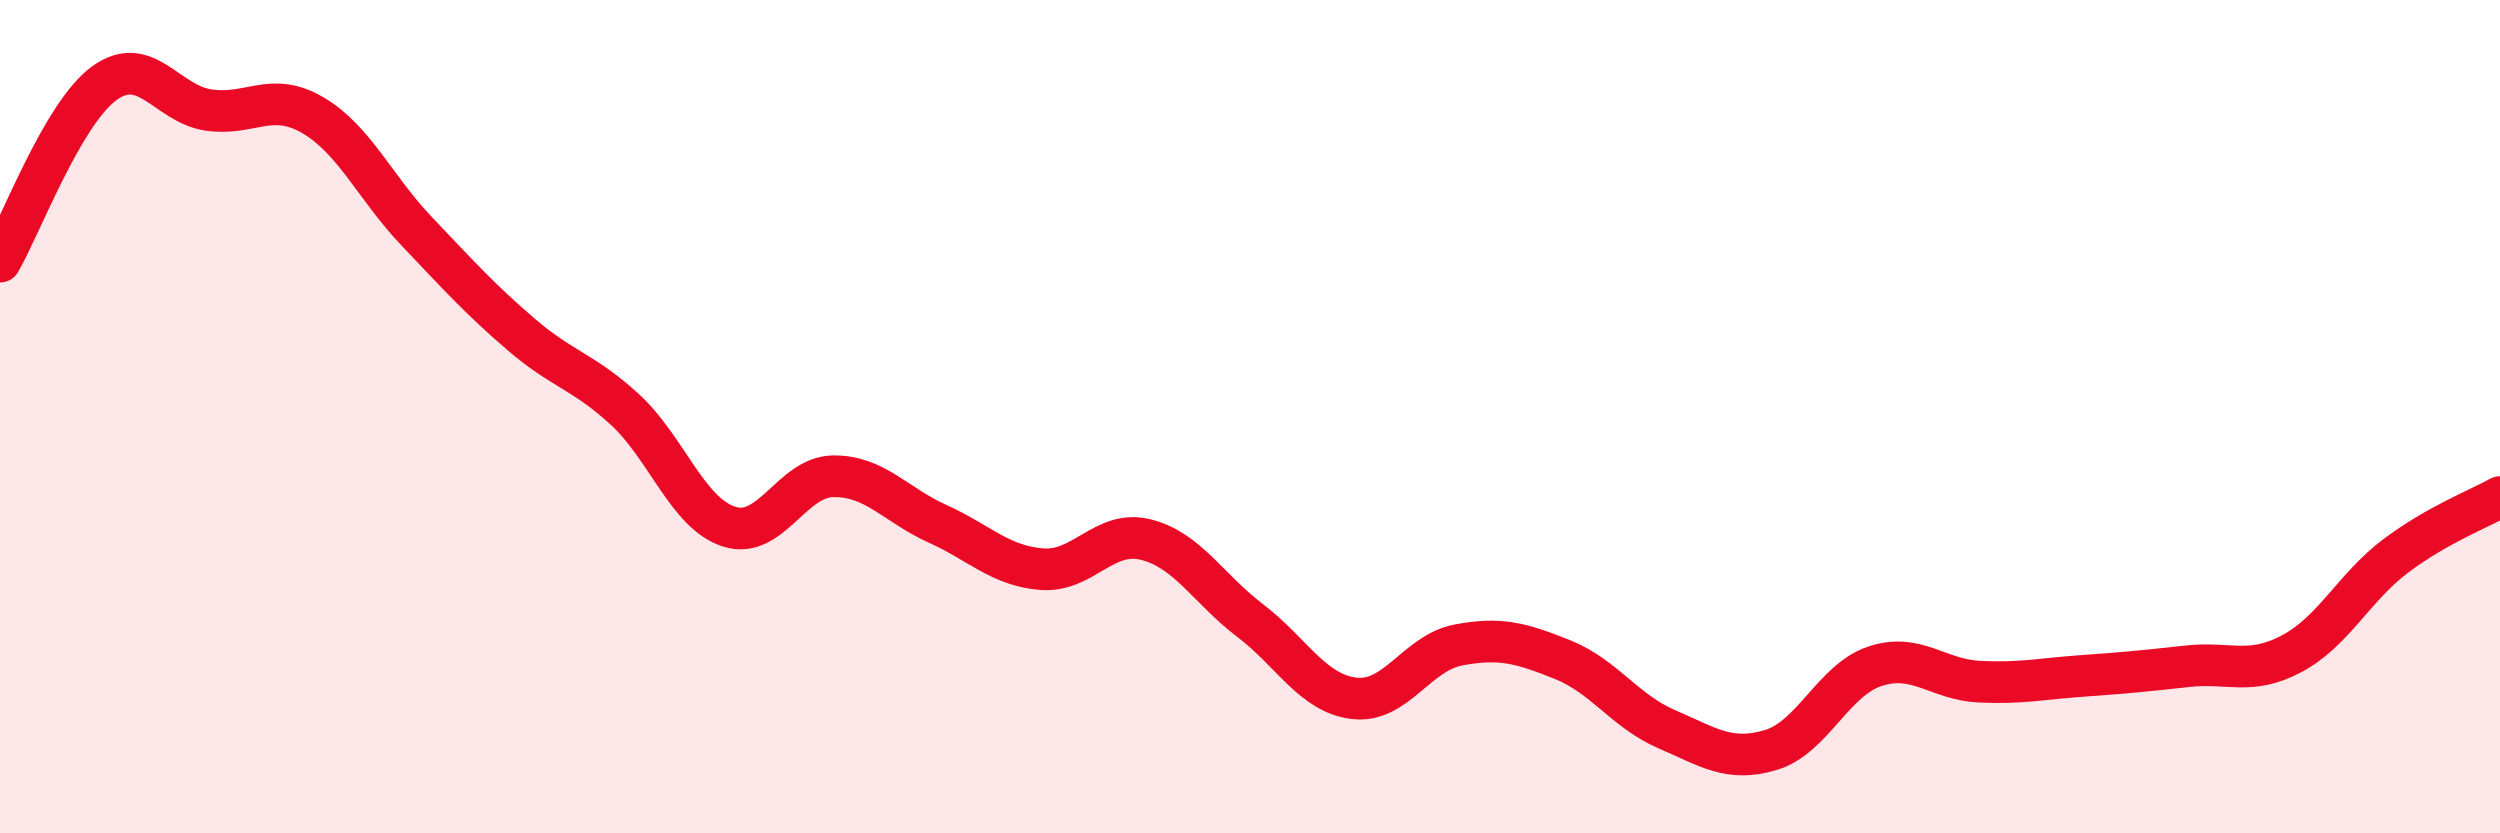
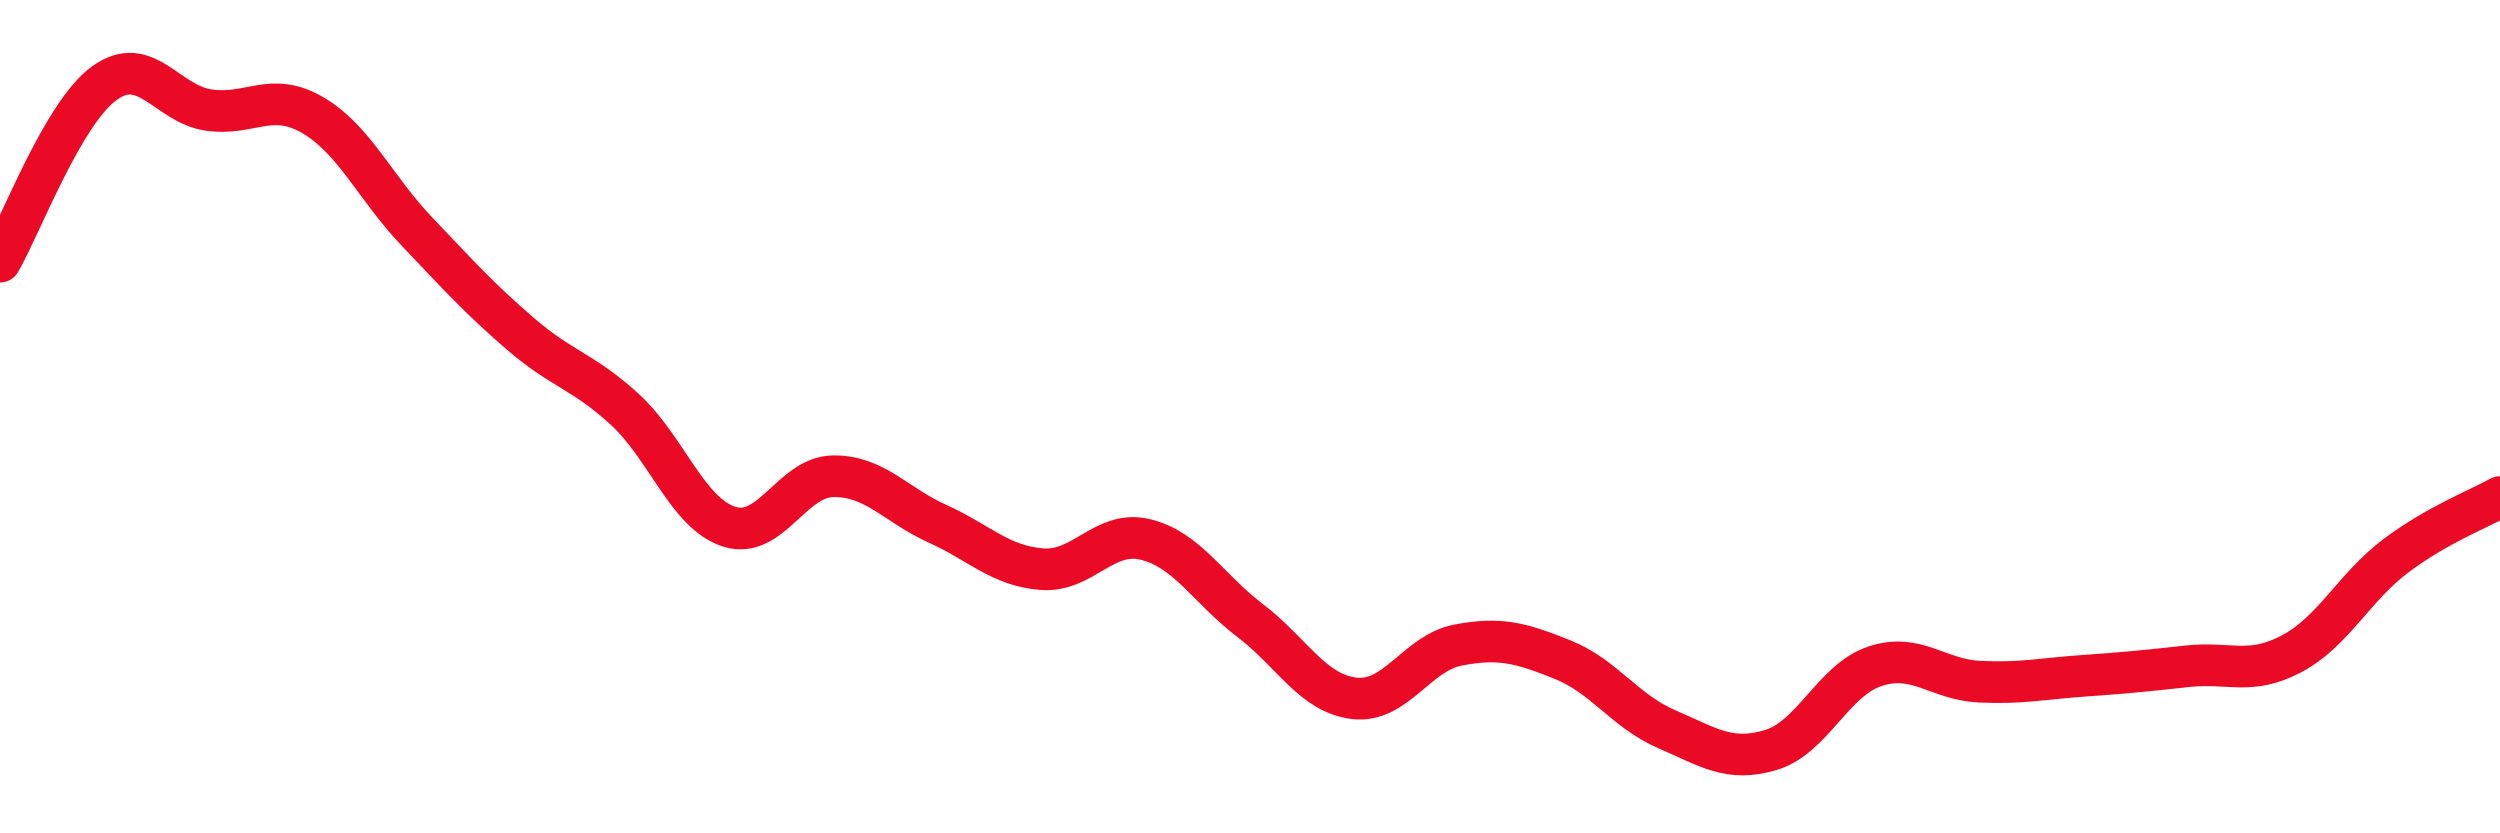
<svg xmlns="http://www.w3.org/2000/svg" width="60" height="20" viewBox="0 0 60 20">
-   <path d="M 0,6.28 C 0.5,5.42 1.5,2.73 2.5,2 C 3.5,1.27 4,2.49 5,2.64 C 6,2.79 6.5,2.18 7.5,2.76 C 8.5,3.34 9,4.5 10,5.55 C 11,6.6 11.5,7.16 12.5,8.02 C 13.5,8.88 14,8.91 15,9.83 C 16,10.75 16.5,12.32 17.5,12.64 C 18.5,12.96 19,11.44 20,11.43 C 21,11.42 21.5,12.12 22.5,12.57 C 23.5,13.02 24,13.58 25,13.66 C 26,13.74 26.5,12.7 27.5,12.95 C 28.5,13.2 29,14.13 30,14.89 C 31,15.65 31.5,16.64 32.5,16.76 C 33.5,16.88 34,15.67 35,15.48 C 36,15.29 36.5,15.43 37.5,15.83 C 38.5,16.23 39,17.07 40,17.5 C 41,17.93 41.5,18.3 42.5,18 C 43.5,17.7 44,16.32 45,15.99 C 46,15.66 46.5,16.31 47.5,16.36 C 48.5,16.41 49,16.29 50,16.22 C 51,16.15 51.5,16.1 52.5,15.99 C 53.5,15.88 54,16.22 55,15.69 C 56,15.16 56.5,14.09 57.5,13.34 C 58.5,12.59 59.5,12.21 60,11.93L60 20L0 20Z" fill="#EB0A25" opacity="0.1" stroke-linecap="round" stroke-linejoin="round" />
  <path d="M 0,6.28 C 0.5,5.42 1.5,2.73 2.5,2 C 3.5,1.27 4,2.49 5,2.64 C 6,2.79 6.5,2.18 7.5,2.76 C 8.5,3.34 9,4.5 10,5.55 C 11,6.6 11.5,7.16 12.5,8.02 C 13.5,8.88 14,8.91 15,9.83 C 16,10.75 16.5,12.32 17.5,12.64 C 18.5,12.96 19,11.44 20,11.43 C 21,11.42 21.5,12.12 22.5,12.57 C 23.5,13.02 24,13.58 25,13.66 C 26,13.74 26.5,12.7 27.5,12.95 C 28.5,13.2 29,14.13 30,14.89 C 31,15.65 31.5,16.64 32.5,16.76 C 33.5,16.88 34,15.67 35,15.48 C 36,15.29 36.5,15.43 37.5,15.83 C 38.5,16.23 39,17.07 40,17.5 C 41,17.93 41.5,18.3 42.5,18 C 43.5,17.7 44,16.32 45,15.99 C 46,15.66 46.5,16.31 47.5,16.36 C 48.5,16.41 49,16.29 50,16.22 C 51,16.15 51.5,16.1 52.5,15.99 C 53.5,15.88 54,16.22 55,15.69 C 56,15.16 56.5,14.09 57.5,13.34 C 58.5,12.59 59.5,12.21 60,11.93" stroke="#EB0A25" stroke-width="1" fill="none" stroke-linecap="round" stroke-linejoin="round" />
</svg>